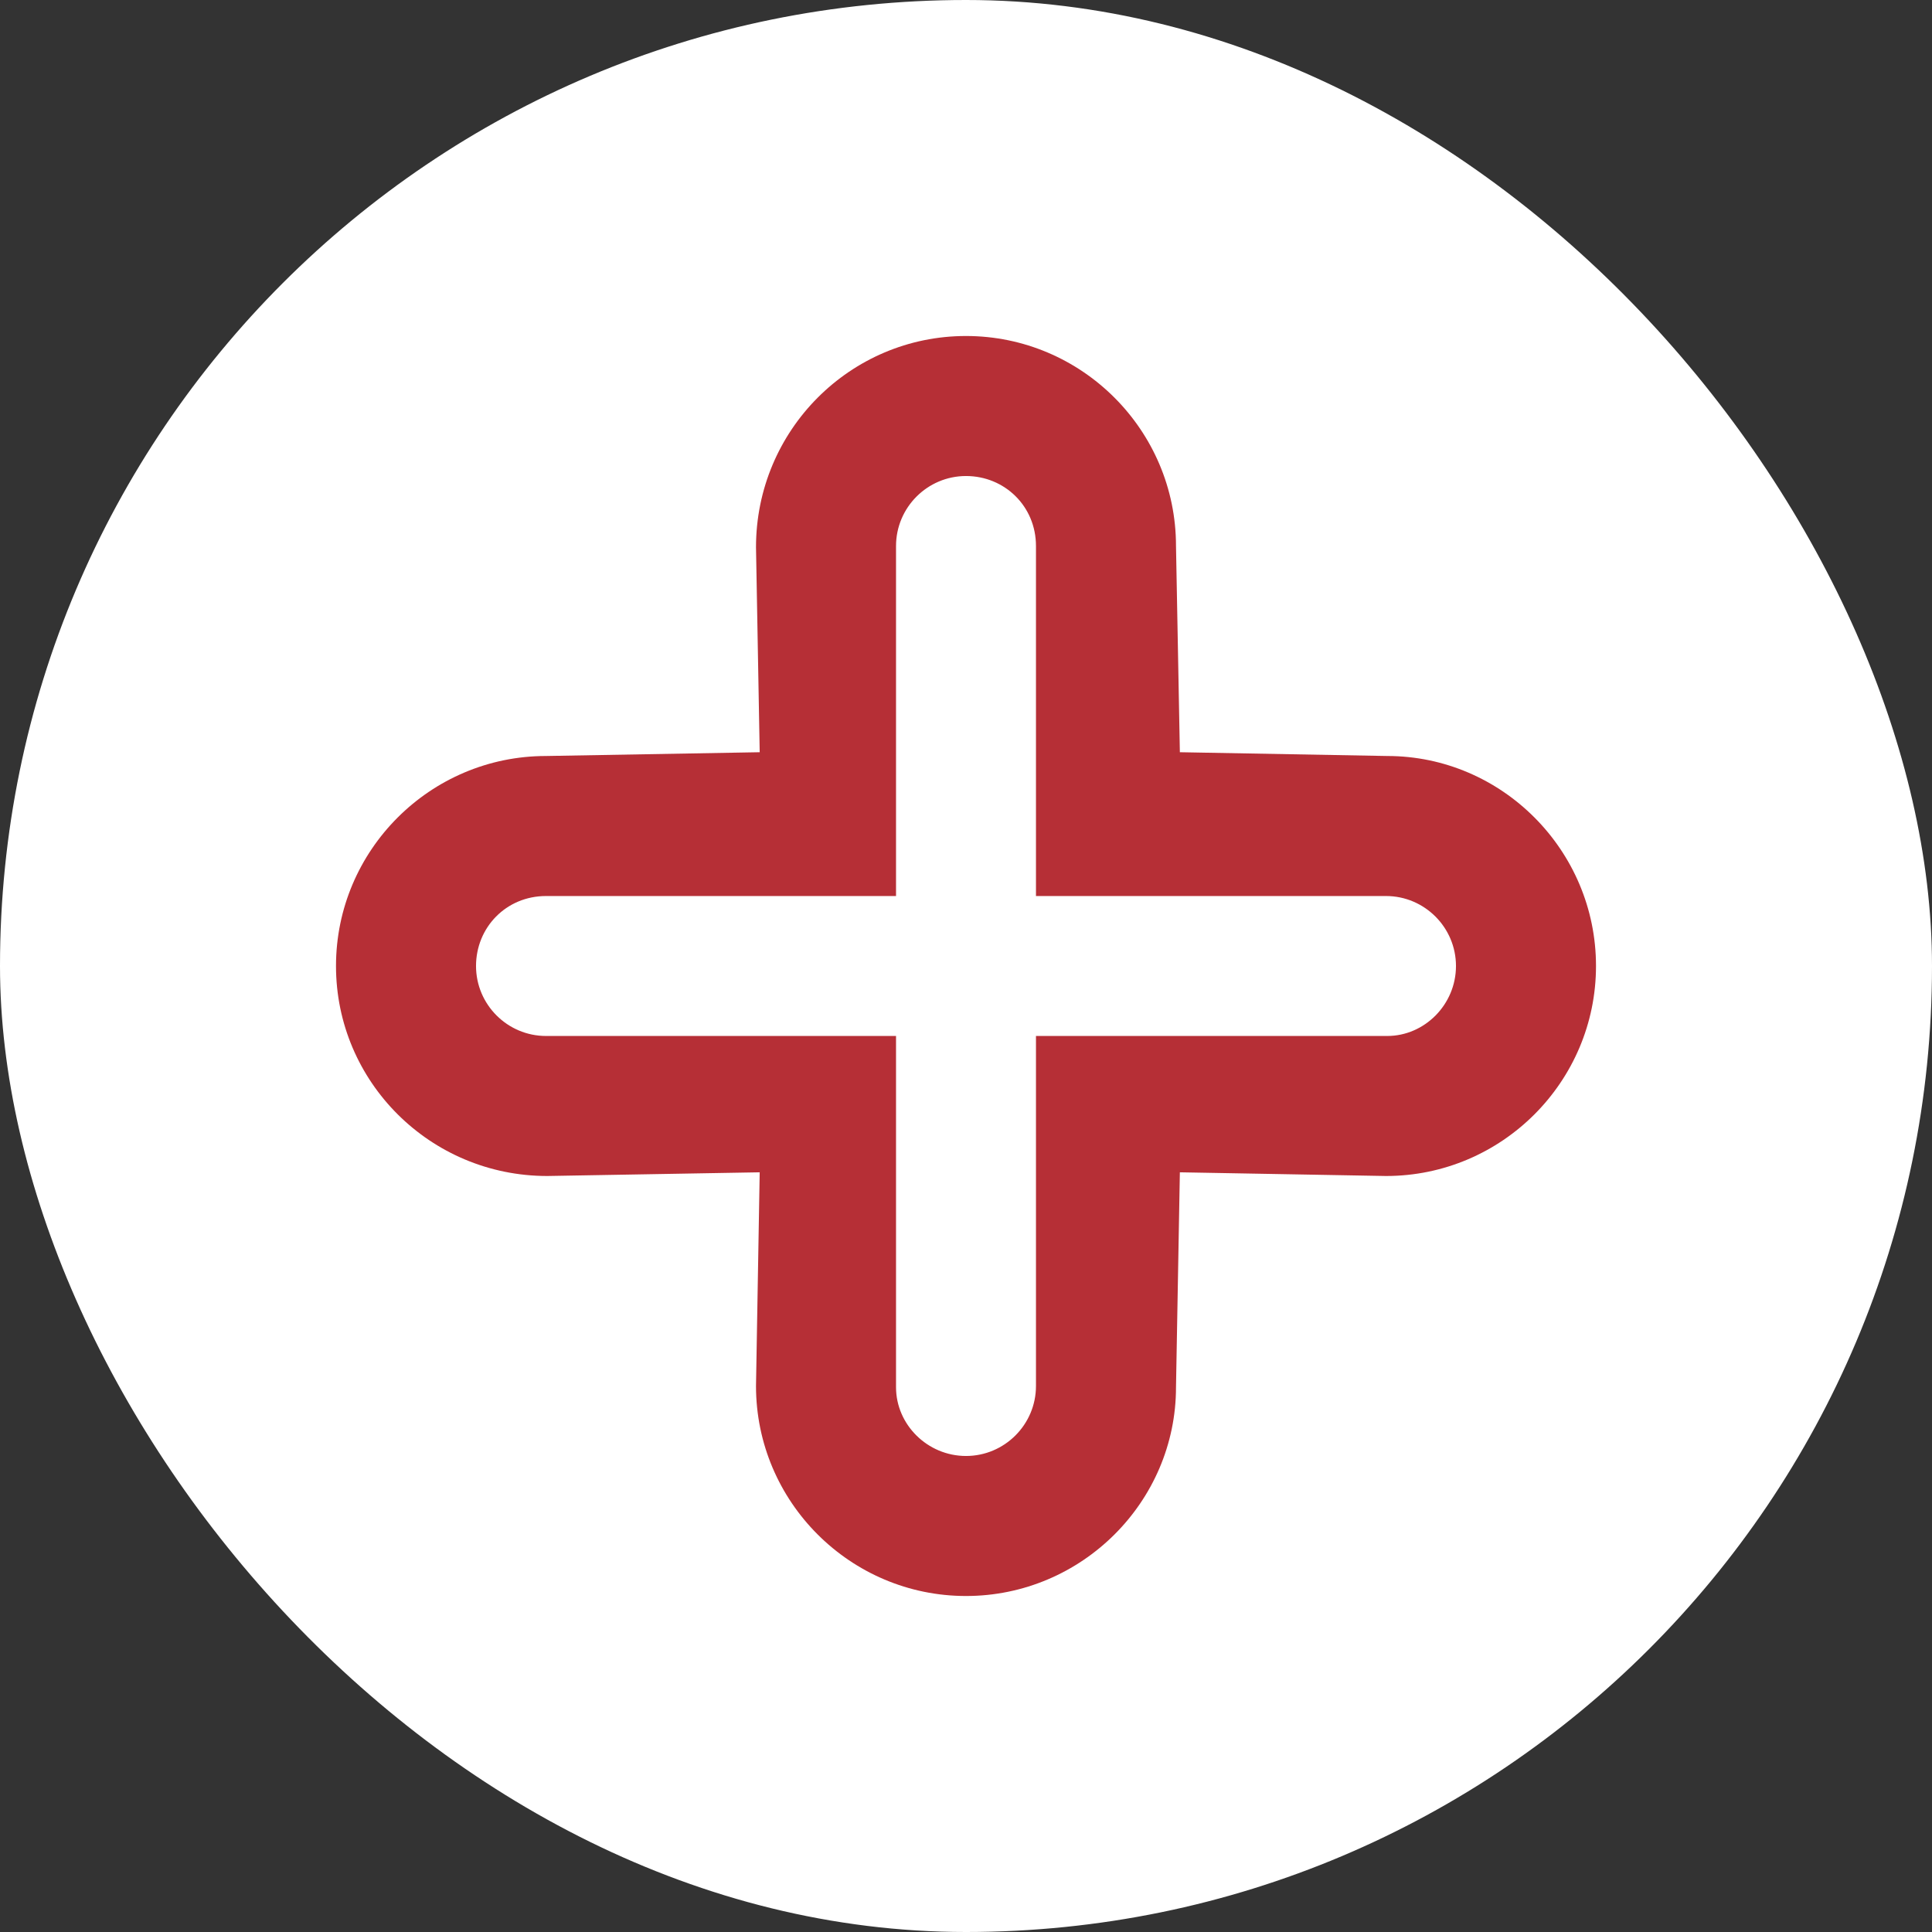
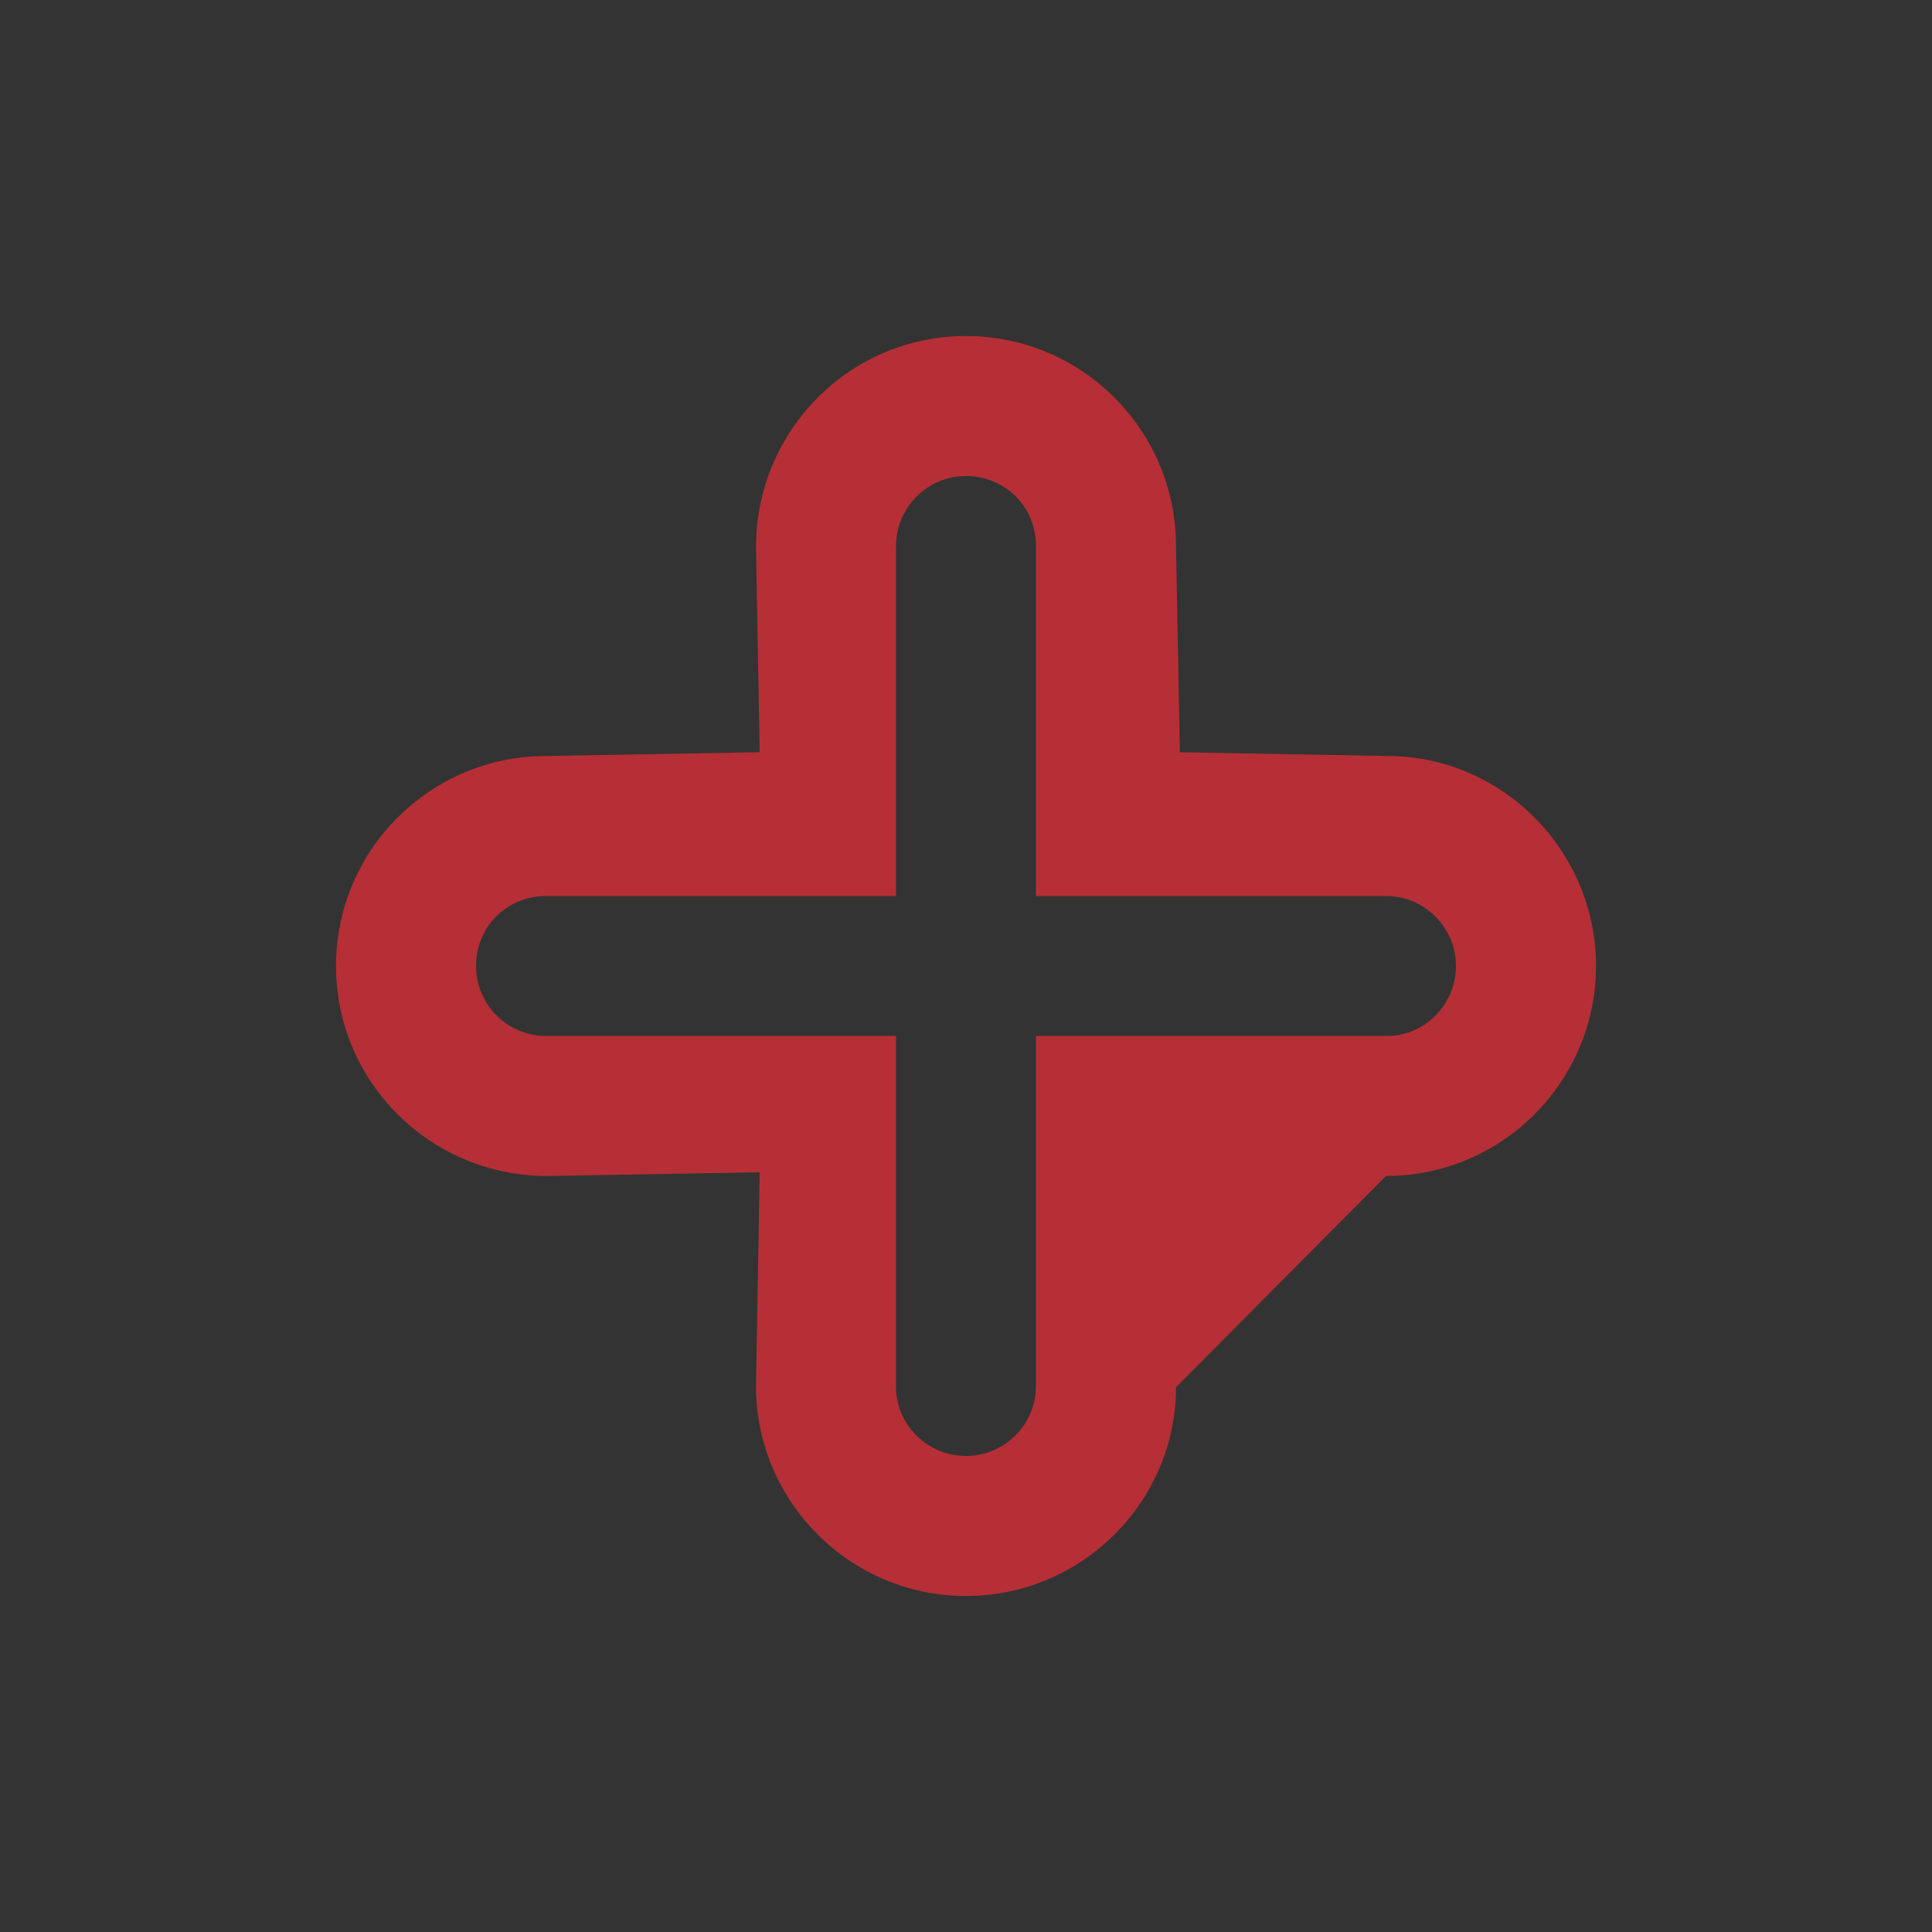
<svg xmlns="http://www.w3.org/2000/svg" width="23" height="23" viewBox="0 0 23 23" fill="none">
  <rect x="0" y="0" width="23" height="23" fill="#333333" stroke="none" />
  <g id="typcn:plus-outline">
-     <rect width="23" height="23" rx="11.5" fill="white" />
-     <path id="Vector" d="M11.5 19C10.122 19 9 17.878 9 16.5L9.044 13.956L6.515 14C5.122 14 4 12.878 4 11.5C4 10.122 5.122 9 6.5 9L9.044 8.955L9 6.515C9 5.122 10.122 4 11.5 4C12.878 4 14 5.122 14 6.5L14.046 8.955L16.515 9C17.878 9 19 10.122 19 11.5C19 12.878 17.878 14 16.5 14L14.046 13.956L14 16.515C14 17.878 12.878 19 11.5 19ZM10.667 12.333V16.515C10.667 16.959 11.041 17.333 11.5 17.333C11.959 17.333 12.333 16.959 12.333 16.5V12.333H16.515C16.959 12.333 17.333 11.959 17.333 11.5C17.333 11.041 16.959 10.667 16.5 10.667H12.333V6.5C12.333 6.026 11.959 5.667 11.5 5.667C11.041 5.667 10.667 6.041 10.667 6.5V10.667H6.5C6.026 10.667 5.667 11.041 5.667 11.5C5.667 11.959 6.041 12.333 6.5 12.333H10.667Z" fill="#B62F36" />
+     <path id="Vector" d="M11.5 19C10.122 19 9 17.878 9 16.5L9.044 13.956L6.515 14C5.122 14 4 12.878 4 11.5C4 10.122 5.122 9 6.5 9L9.044 8.955L9 6.515C9 5.122 10.122 4 11.5 4C12.878 4 14 5.122 14 6.5L14.046 8.955L16.515 9C17.878 9 19 10.122 19 11.5C19 12.878 17.878 14 16.5 14L14 16.515C14 17.878 12.878 19 11.5 19ZM10.667 12.333V16.515C10.667 16.959 11.041 17.333 11.5 17.333C11.959 17.333 12.333 16.959 12.333 16.5V12.333H16.515C16.959 12.333 17.333 11.959 17.333 11.5C17.333 11.041 16.959 10.667 16.5 10.667H12.333V6.5C12.333 6.026 11.959 5.667 11.5 5.667C11.041 5.667 10.667 6.041 10.667 6.5V10.667H6.5C6.026 10.667 5.667 11.041 5.667 11.5C5.667 11.959 6.041 12.333 6.5 12.333H10.667Z" fill="#B62F36" />
  </g>
</svg>